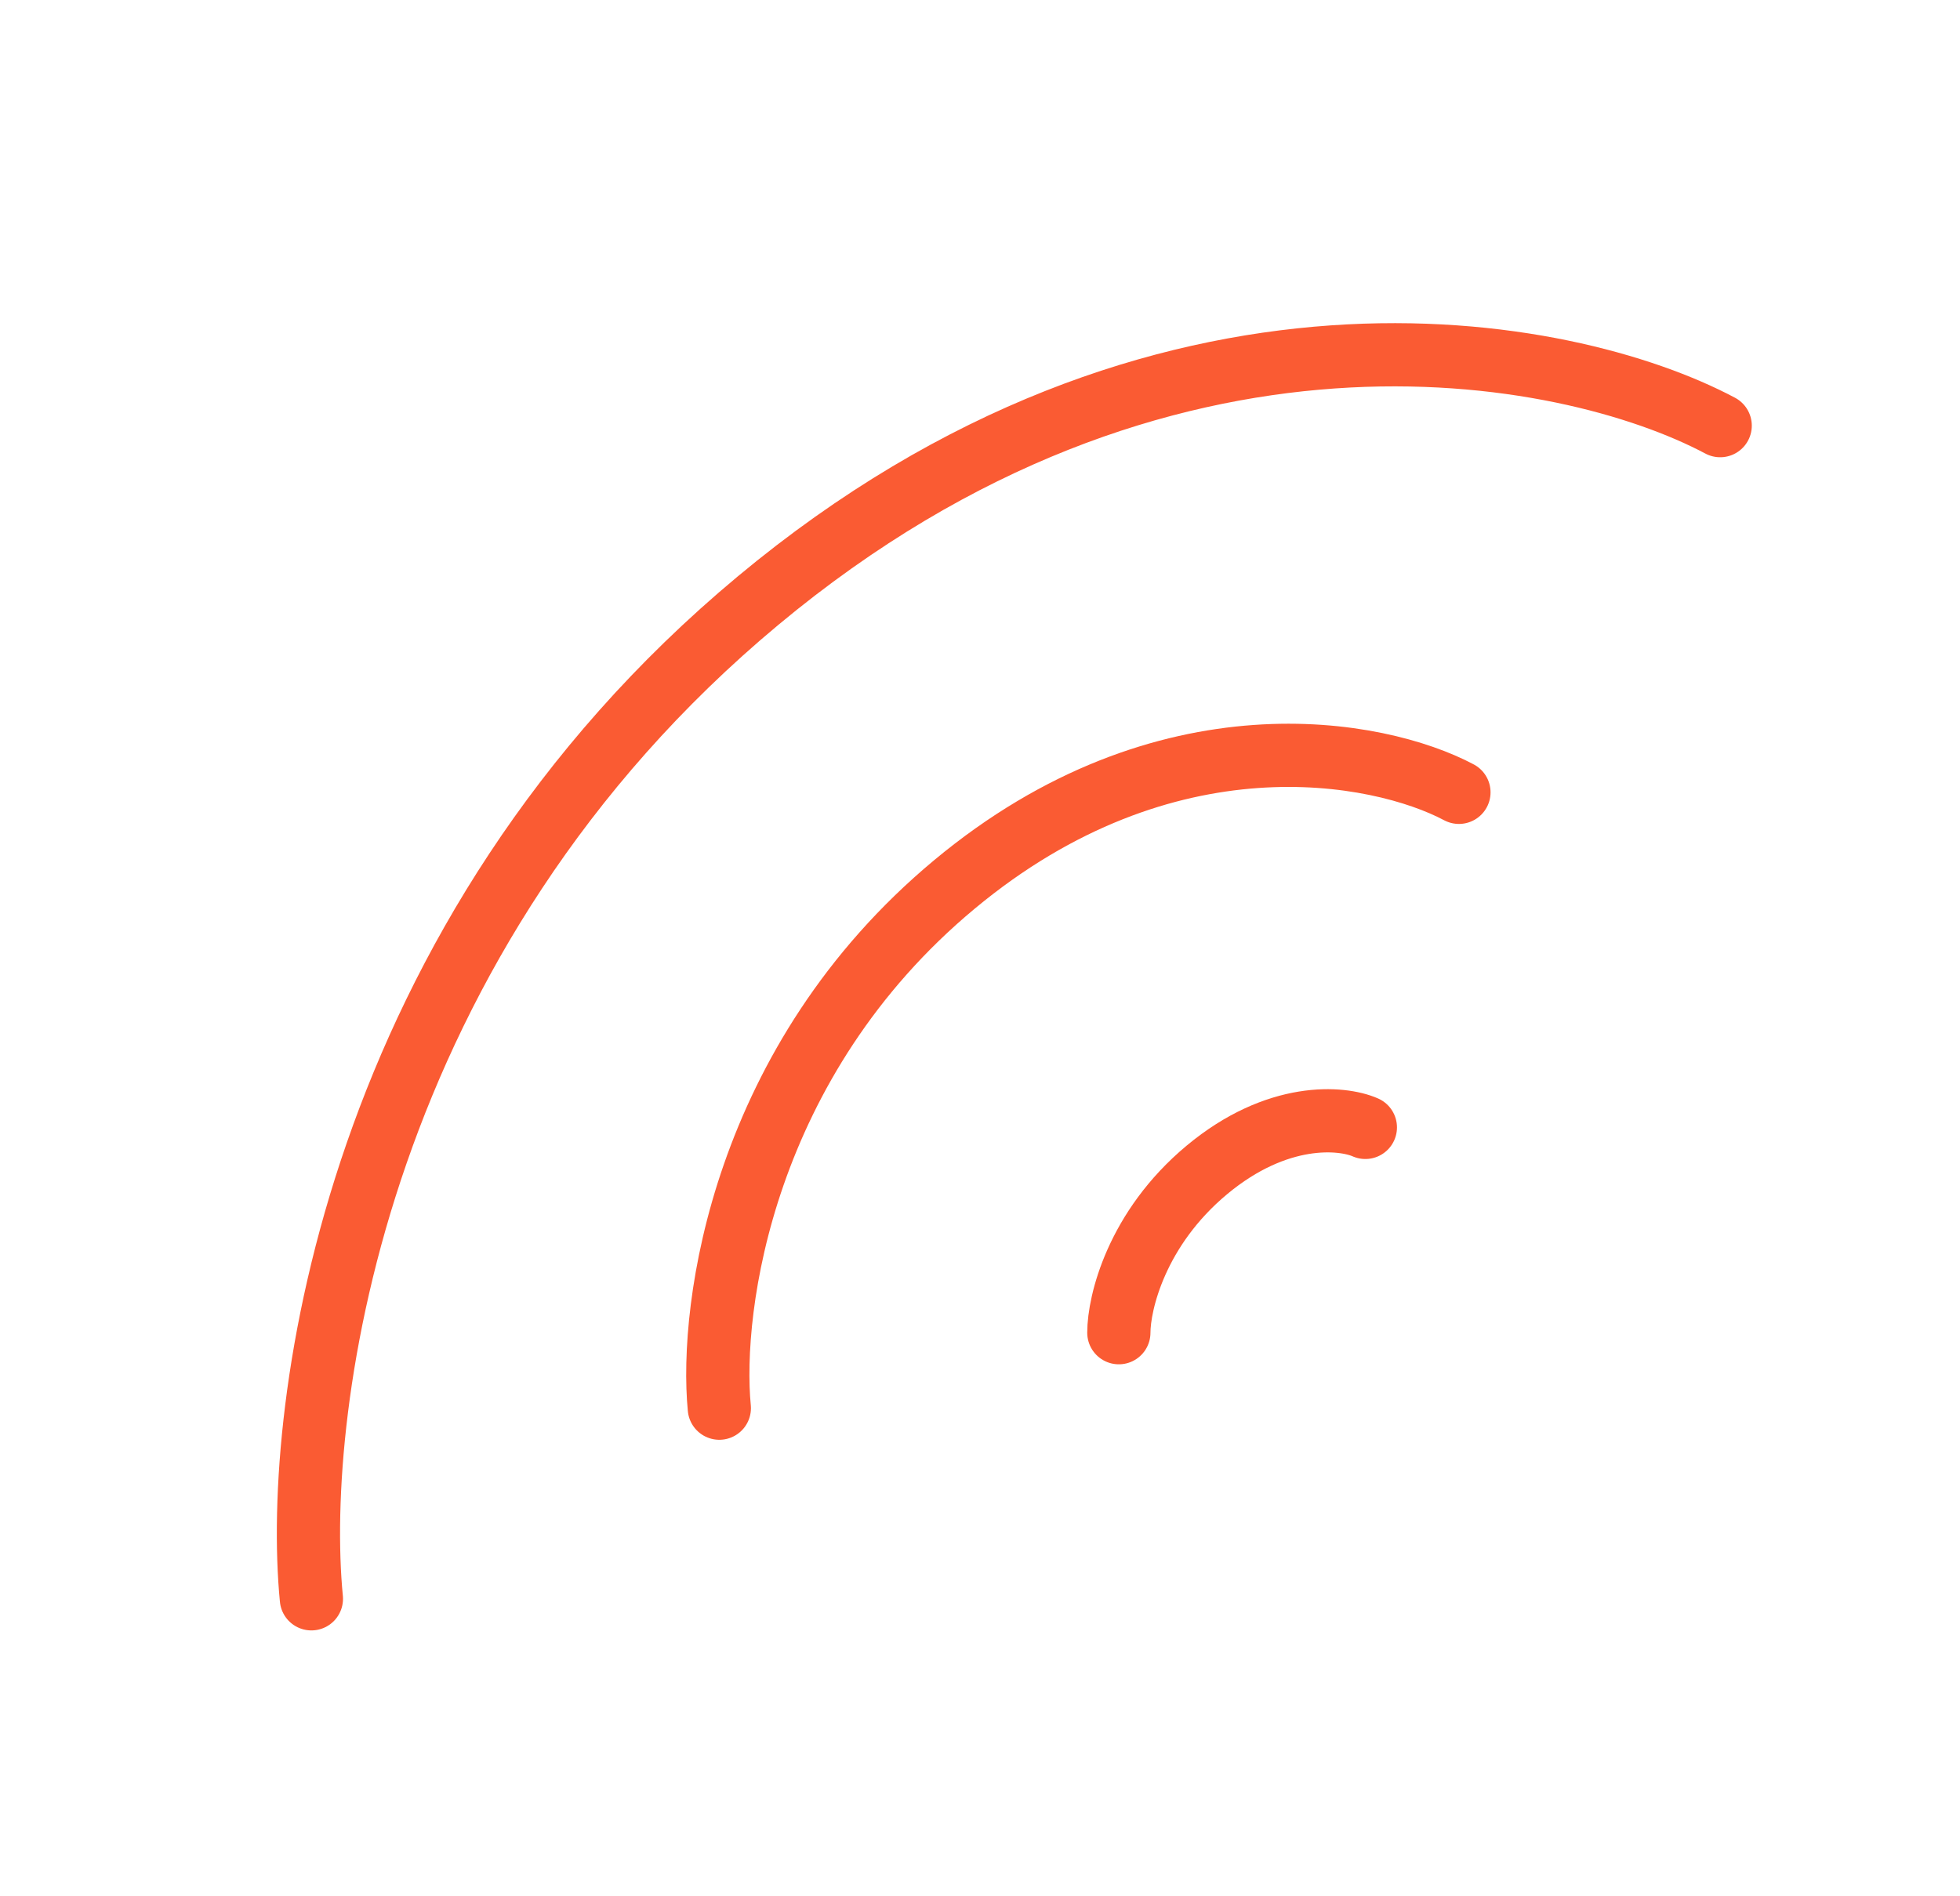
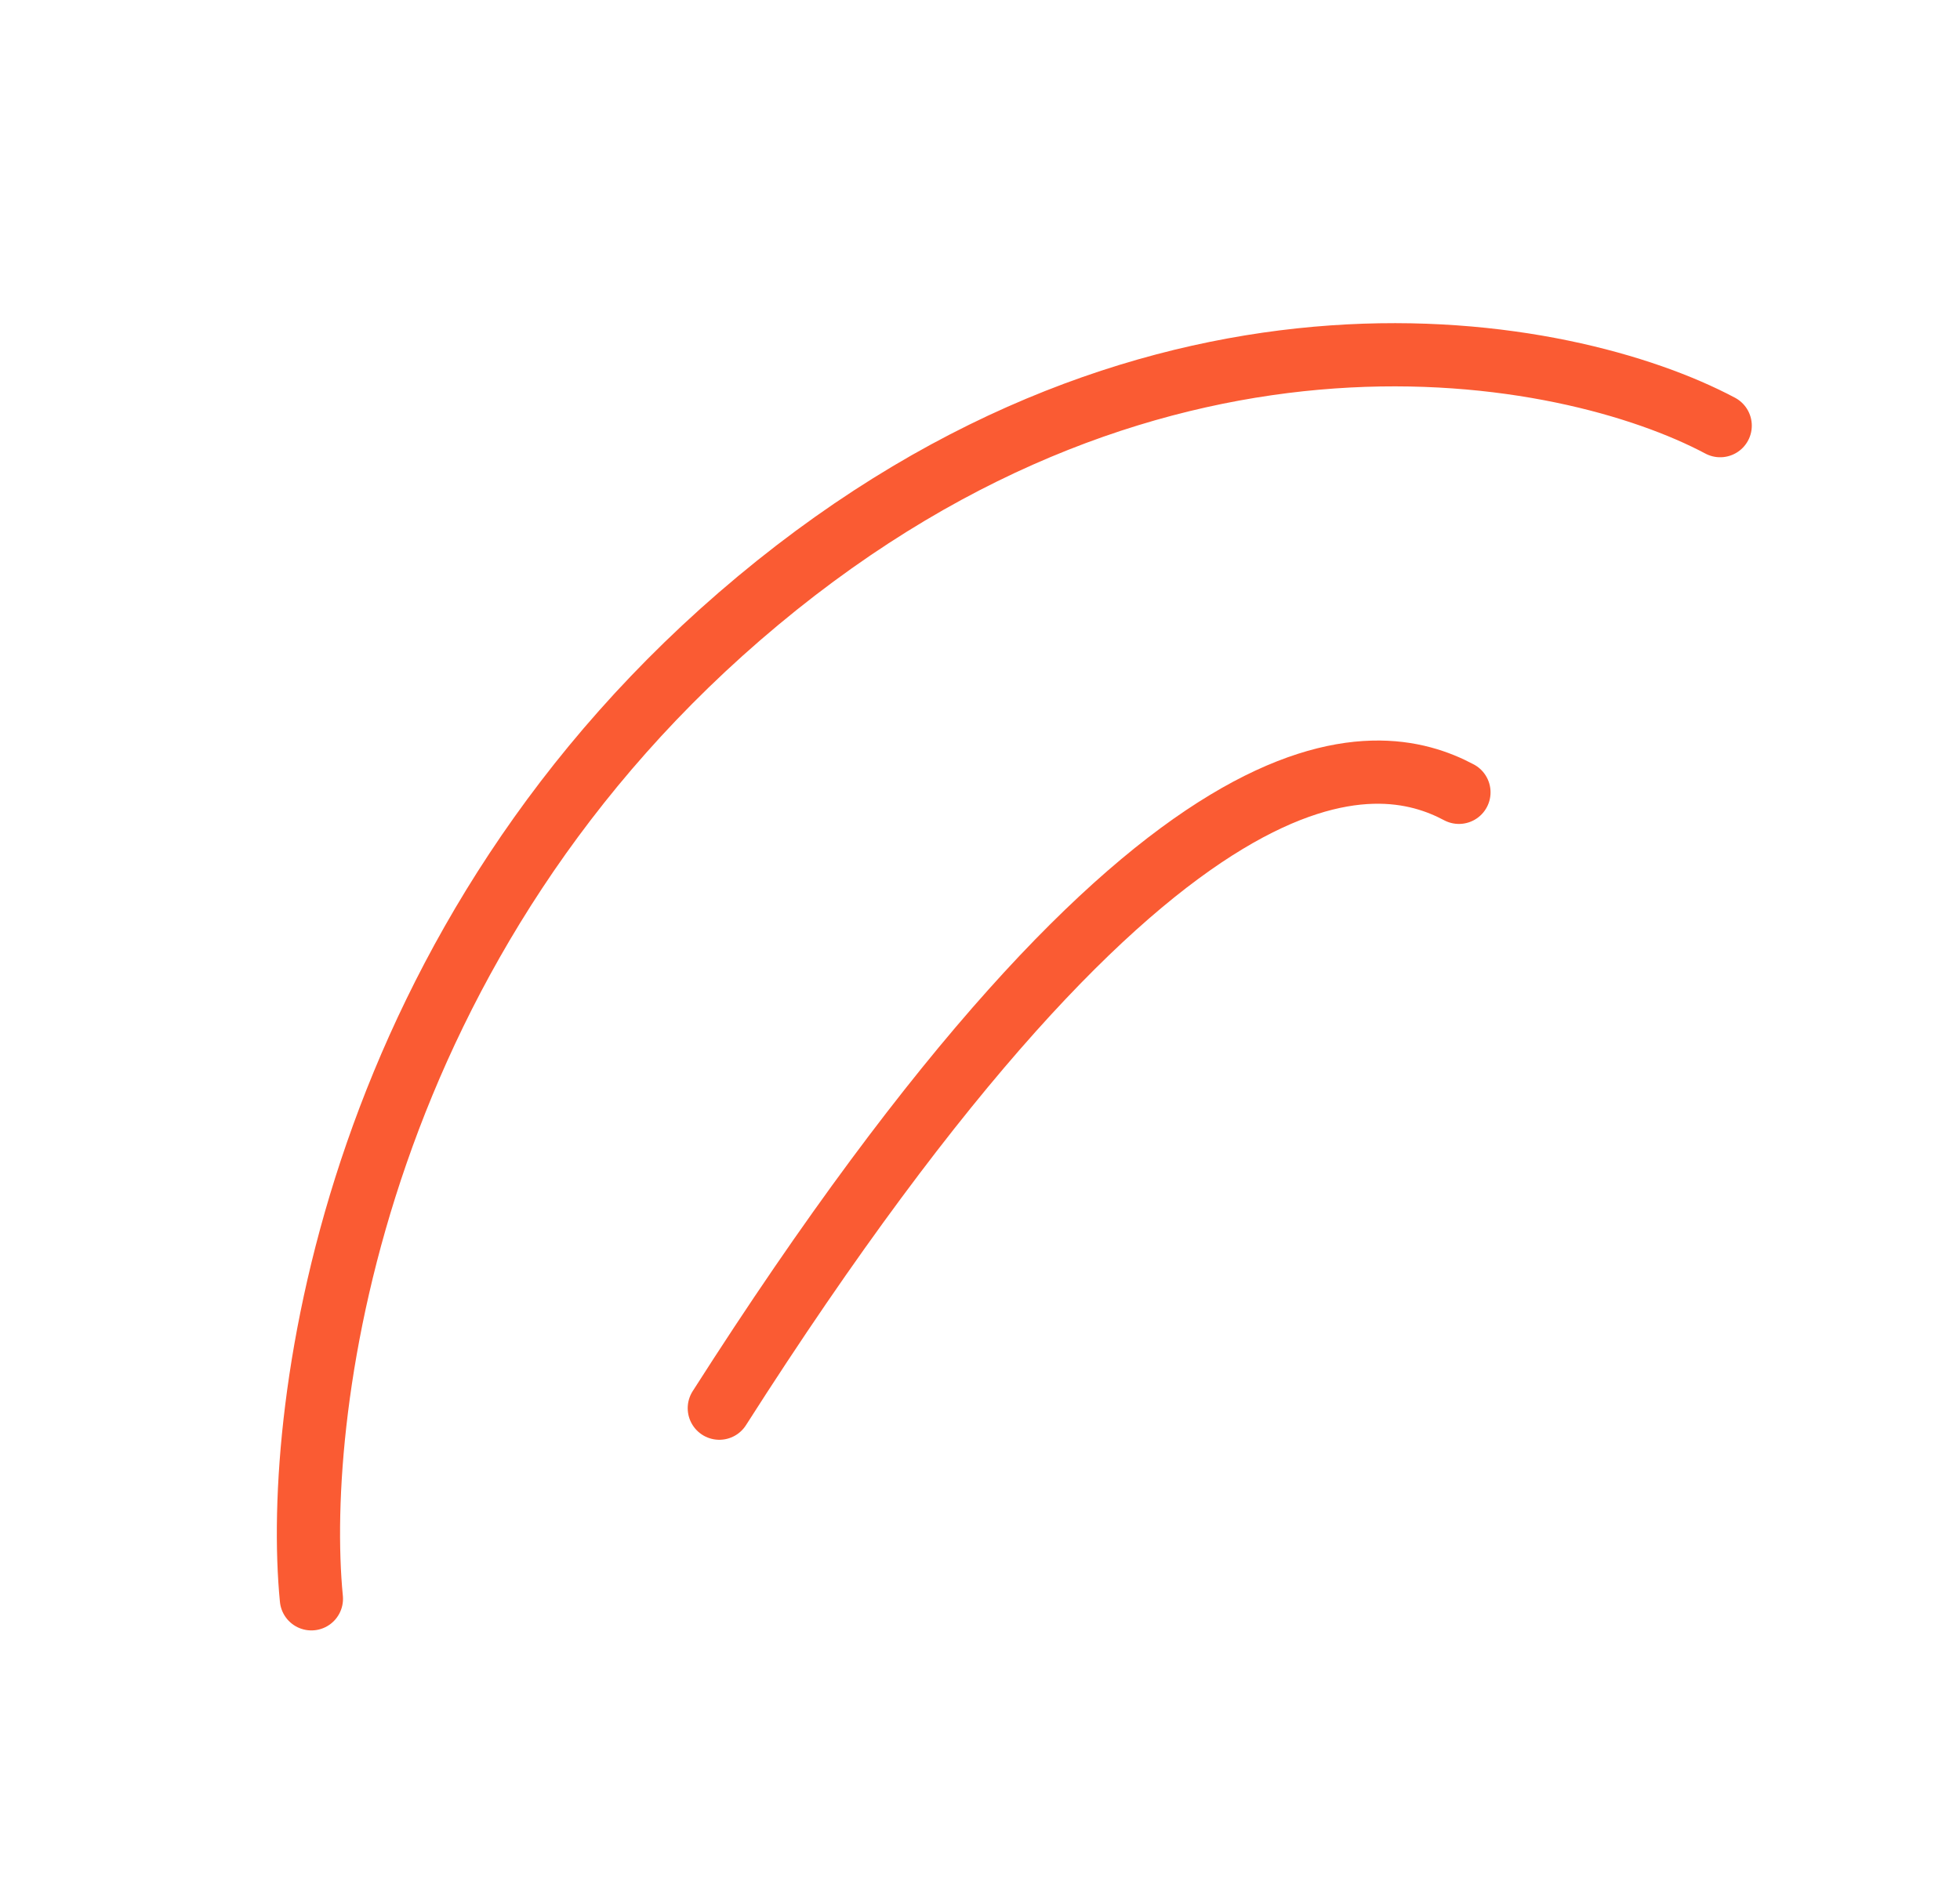
<svg xmlns="http://www.w3.org/2000/svg" width="31" height="30" viewBox="0 0 31 30" fill="none">
-   <path d="M17.696 21.084C17.696 20.612 17.975 19.436 19.089 18.508C20.203 17.58 21.224 17.673 21.595 17.836" stroke="#FA5B33" stroke-linecap="round" />
-   <path d="M11.377 22.278C11.222 20.677 11.749 16.779 15.092 13.995C18.434 11.211 21.806 11.861 23.075 12.535" stroke="#FA5B33" stroke-linecap="round" />
+   <path d="M11.377 22.278C18.434 11.211 21.806 11.861 23.075 12.535" stroke="#FA5B33" stroke-linecap="round" />
  <path d="M4.925 25.294C4.627 22.239 5.623 14.805 11.99 9.502C18.356 4.199 24.787 5.447 27.207 6.734" stroke="#FA5B33" stroke-linecap="round" />
</svg>